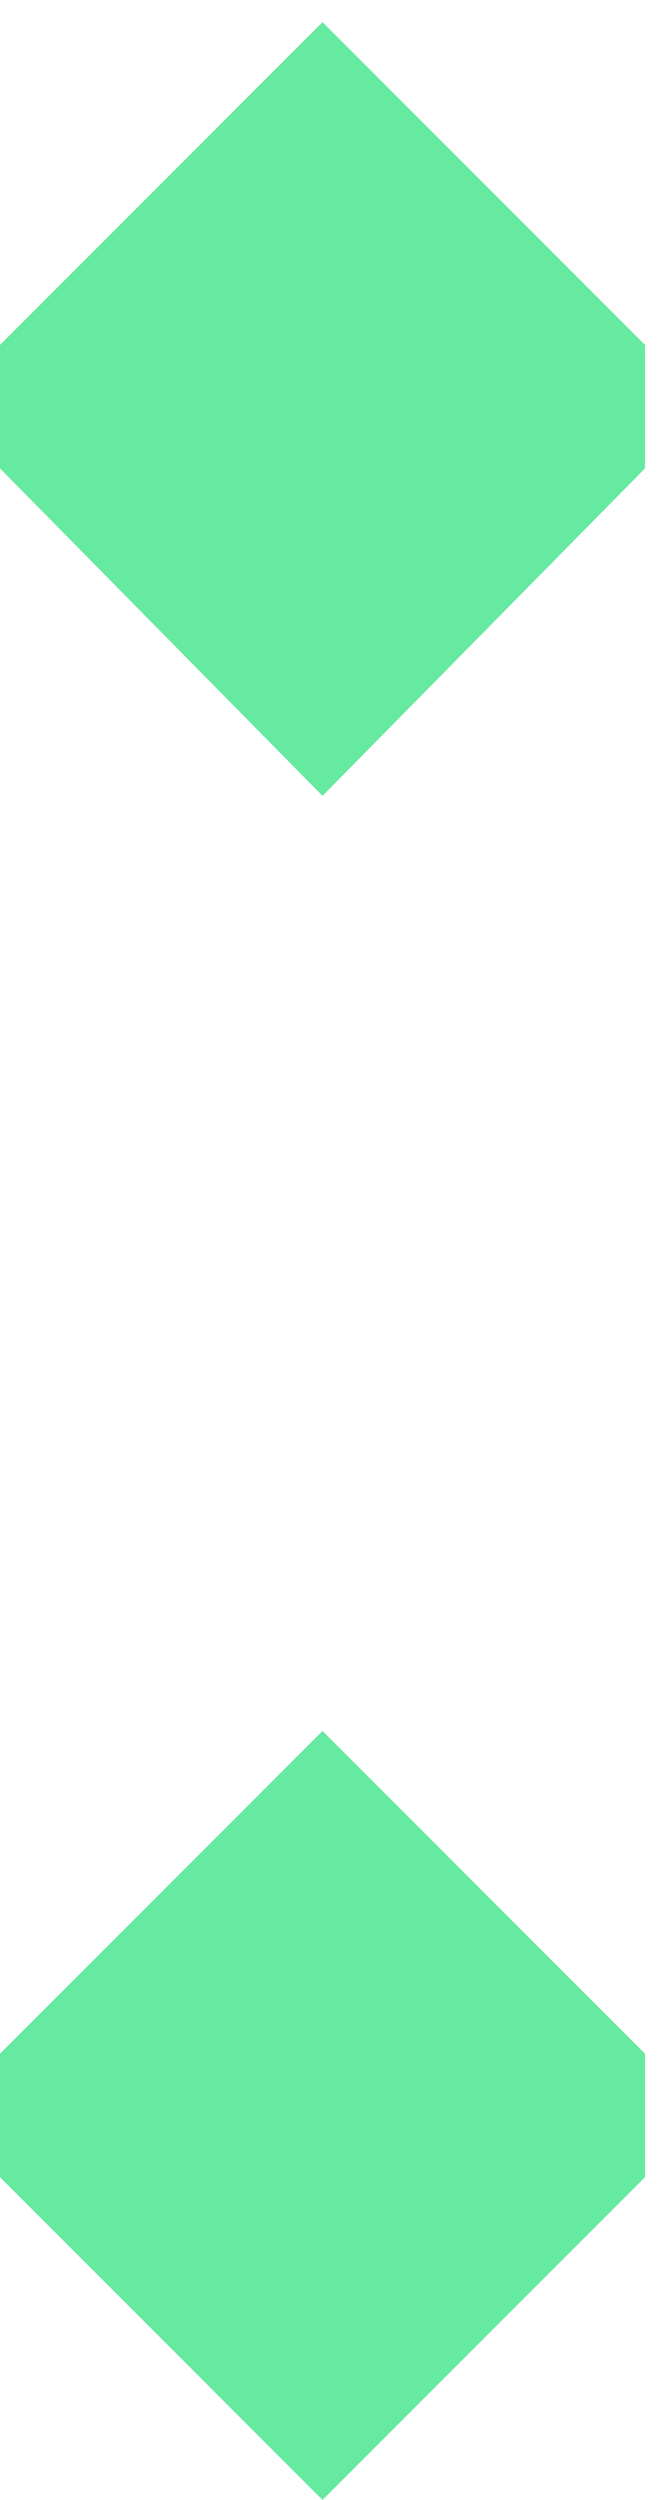
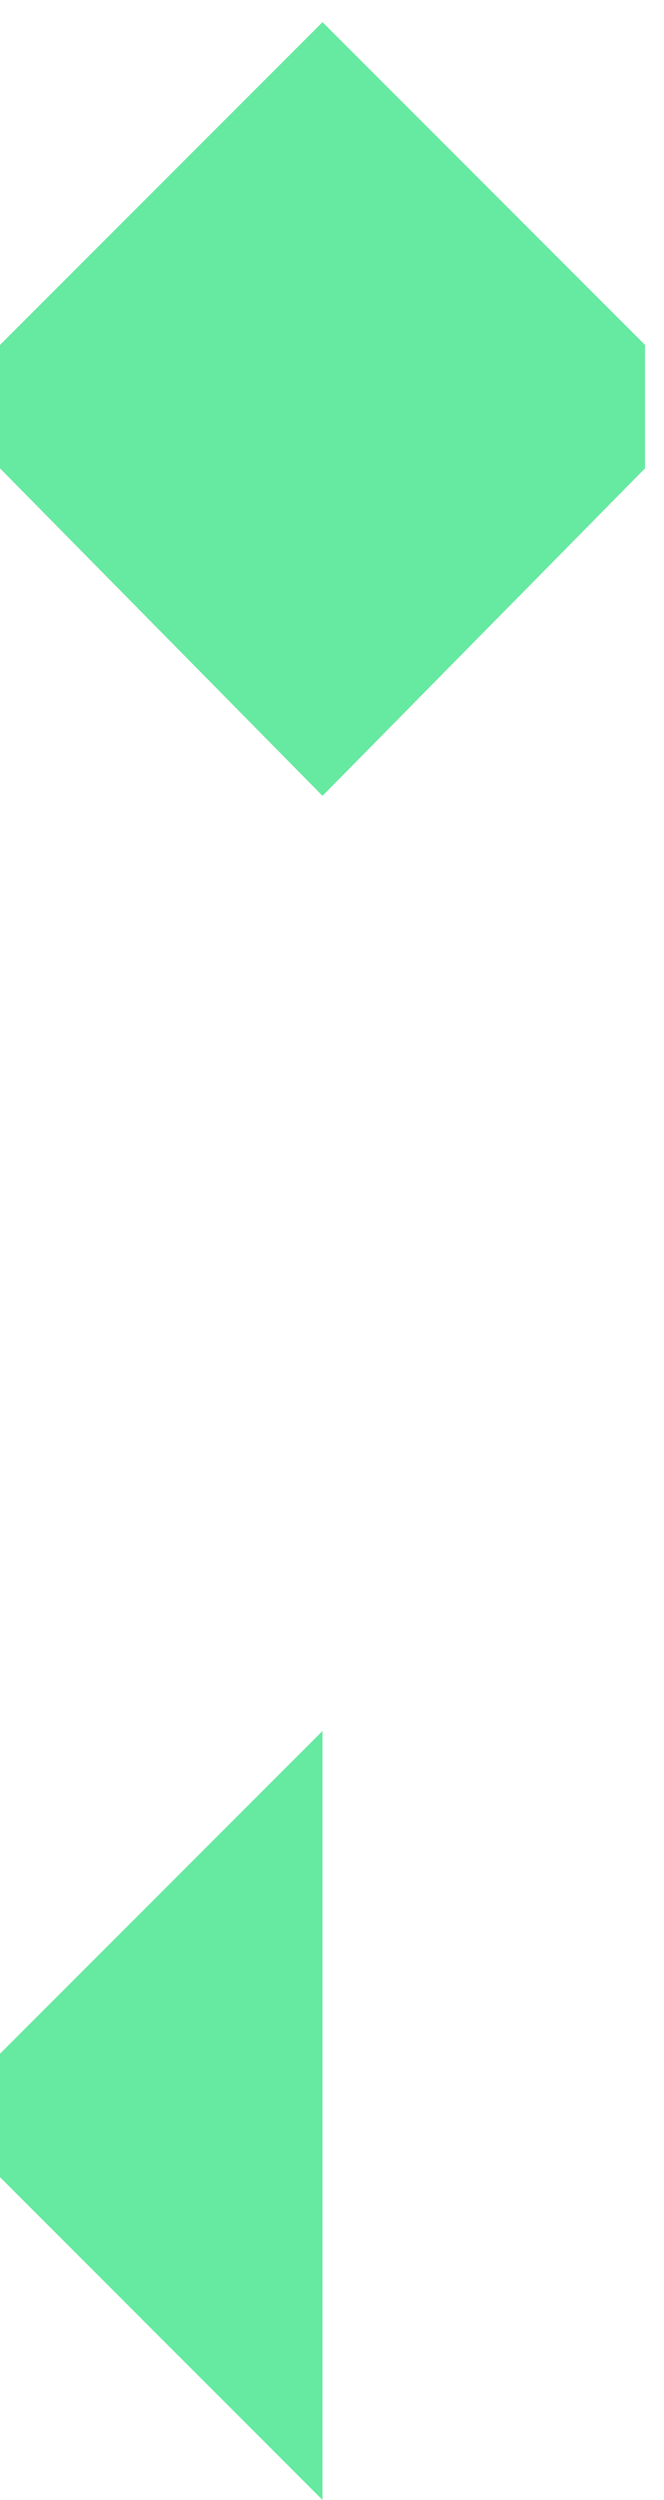
<svg xmlns="http://www.w3.org/2000/svg" width="21" height="79" viewBox="0 0 21 79" fill="none">
-   <path d="M0 64.9L10.2 54.7L20.4 64.9V68.8L10.2 79L0 68.8V64.9ZM0 10.9L10.2 0.7L20.4 10.9V14.8L10.2 25.15L0 14.8V10.9Z" fill="#66E9A0" />
+   <path d="M0 64.9L10.2 54.7V68.8L10.2 79L0 68.8V64.9ZM0 10.9L10.2 0.7L20.4 10.9V14.8L10.2 25.15L0 14.8V10.9Z" fill="#66E9A0" />
</svg>